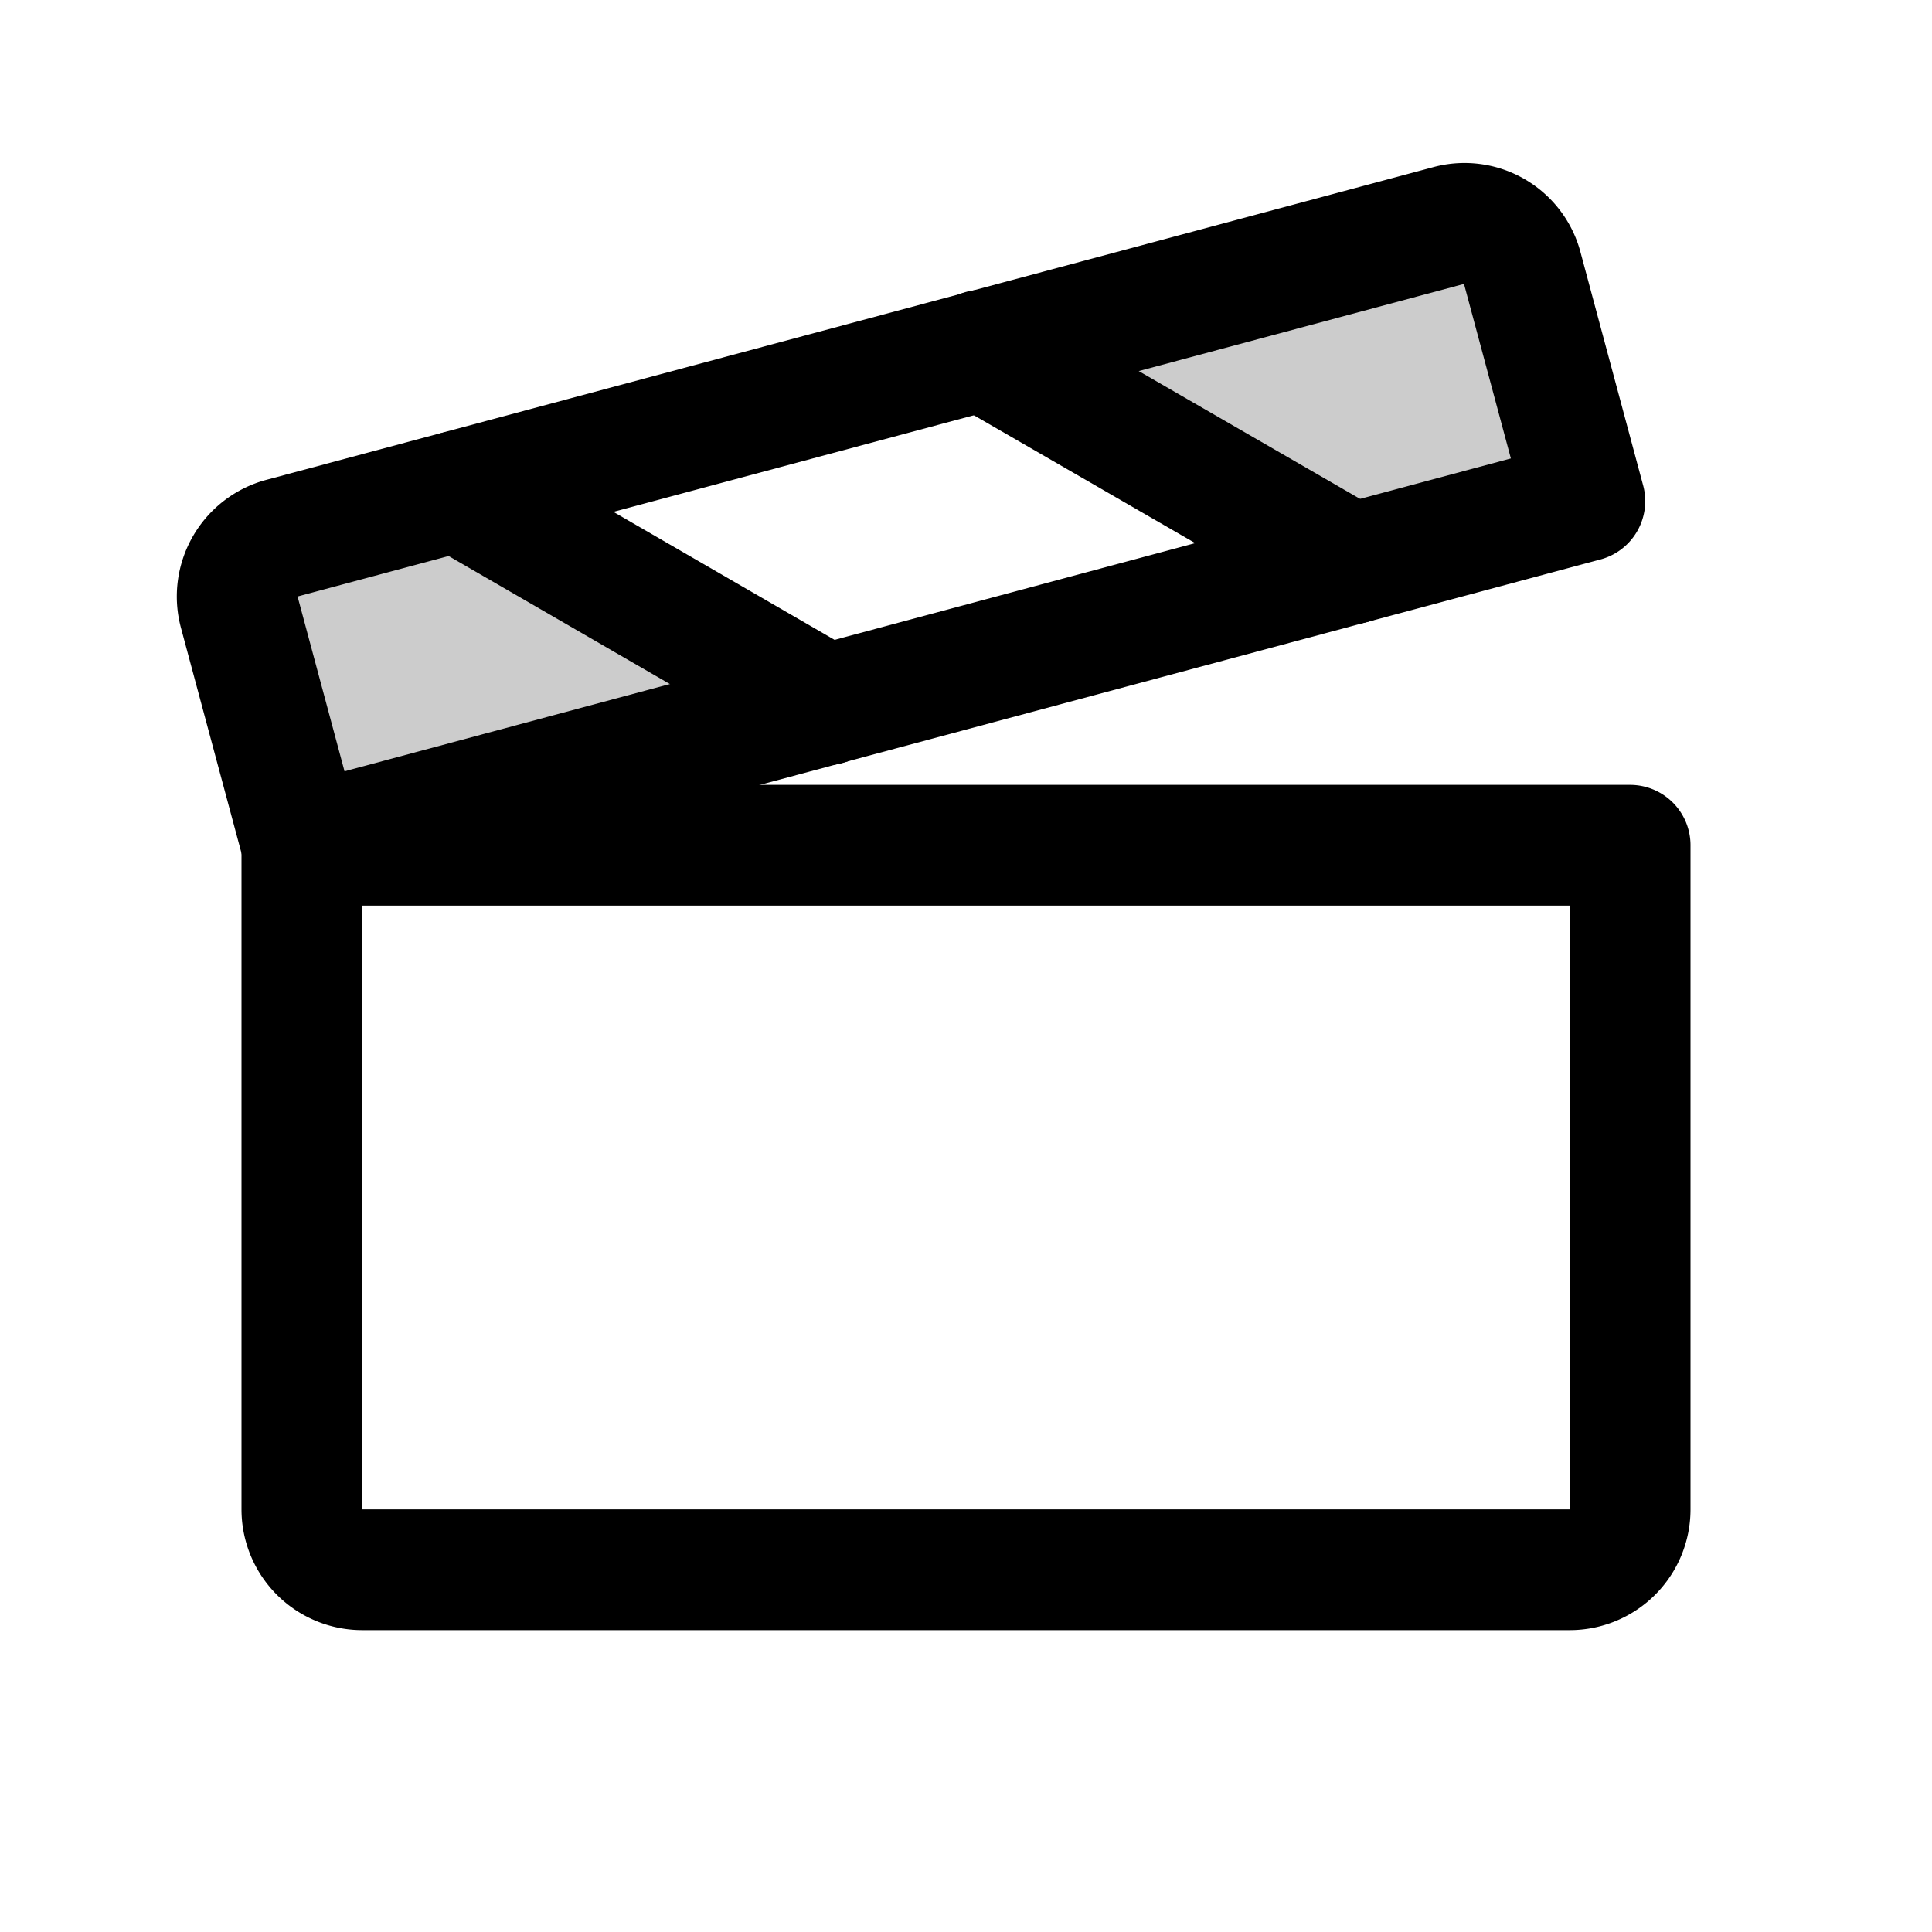
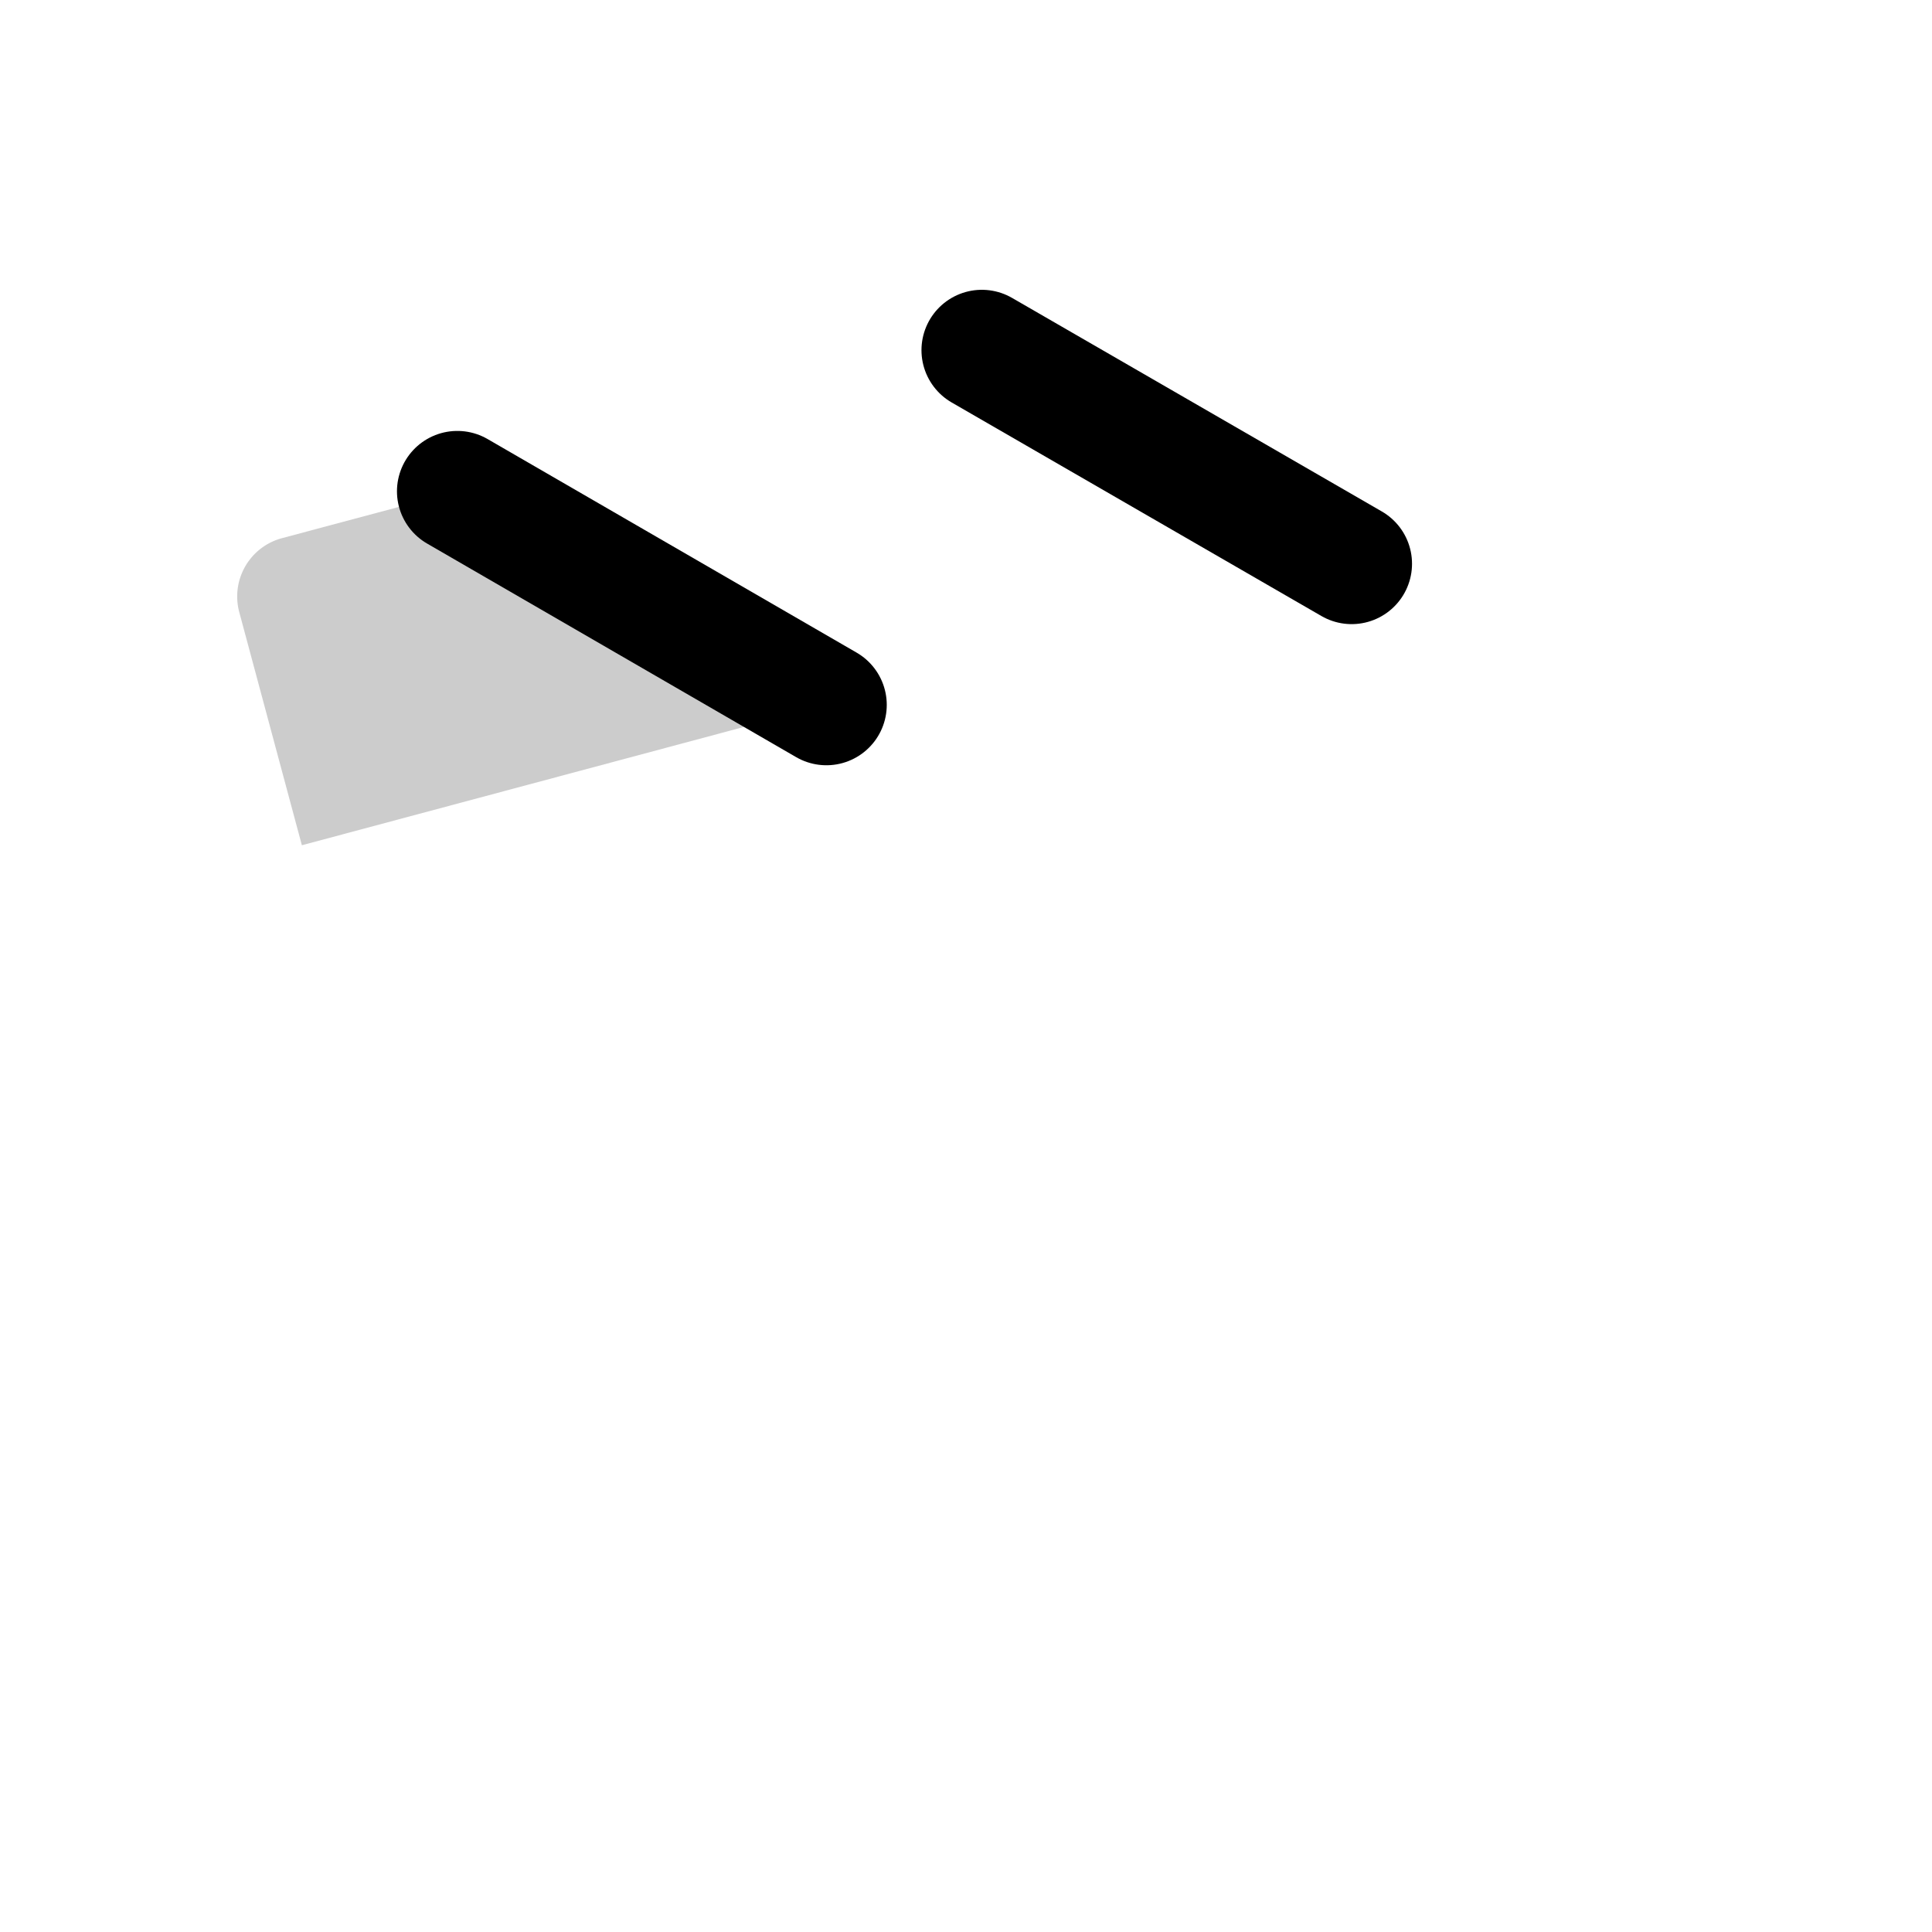
<svg xmlns="http://www.w3.org/2000/svg" viewBox="0 0 256 256">
  <rect width="256" height="256" fill="none" />
-   <path d="M210,66.4l-8.3-30.9a7.9,7.9,0,0,0-9.8-5.6L130.1,46.4l49,28.3Z" opacity="0.2" />
  <path d="M109.5,93.4,60.6,65.1,37.4,71.3a8,8,0,0,0-5.7,9.8L40,112Z" opacity="0.2" />
-   <path d="M40,112H216a0,0,0,0,1,0,0v88a8,8,0,0,1-8,8H48a8,8,0,0,1-8-8V112A0,0,0,0,1,40,112Z" fill="none" stroke="#000" stroke-linecap="round" stroke-linejoin="round" stroke-width="16" />
-   <path d="M40,112,210,66.4l-8.3-30.9a7.9,7.9,0,0,0-9.8-5.6L37.4,71.3a8,8,0,0,0-5.7,9.8Z" fill="none" stroke="#000" stroke-linecap="round" stroke-linejoin="round" stroke-width="16" />
  <line x1="130.1" y1="46.4" x2="179.1" y2="74.7" fill="none" stroke="#000" stroke-linecap="round" stroke-linejoin="round" stroke-width="16" />
  <line x1="60.6" y1="65.1" x2="109.5" y2="93.4" fill="none" stroke="#000" stroke-linecap="round" stroke-linejoin="round" stroke-width="16" />
</svg>